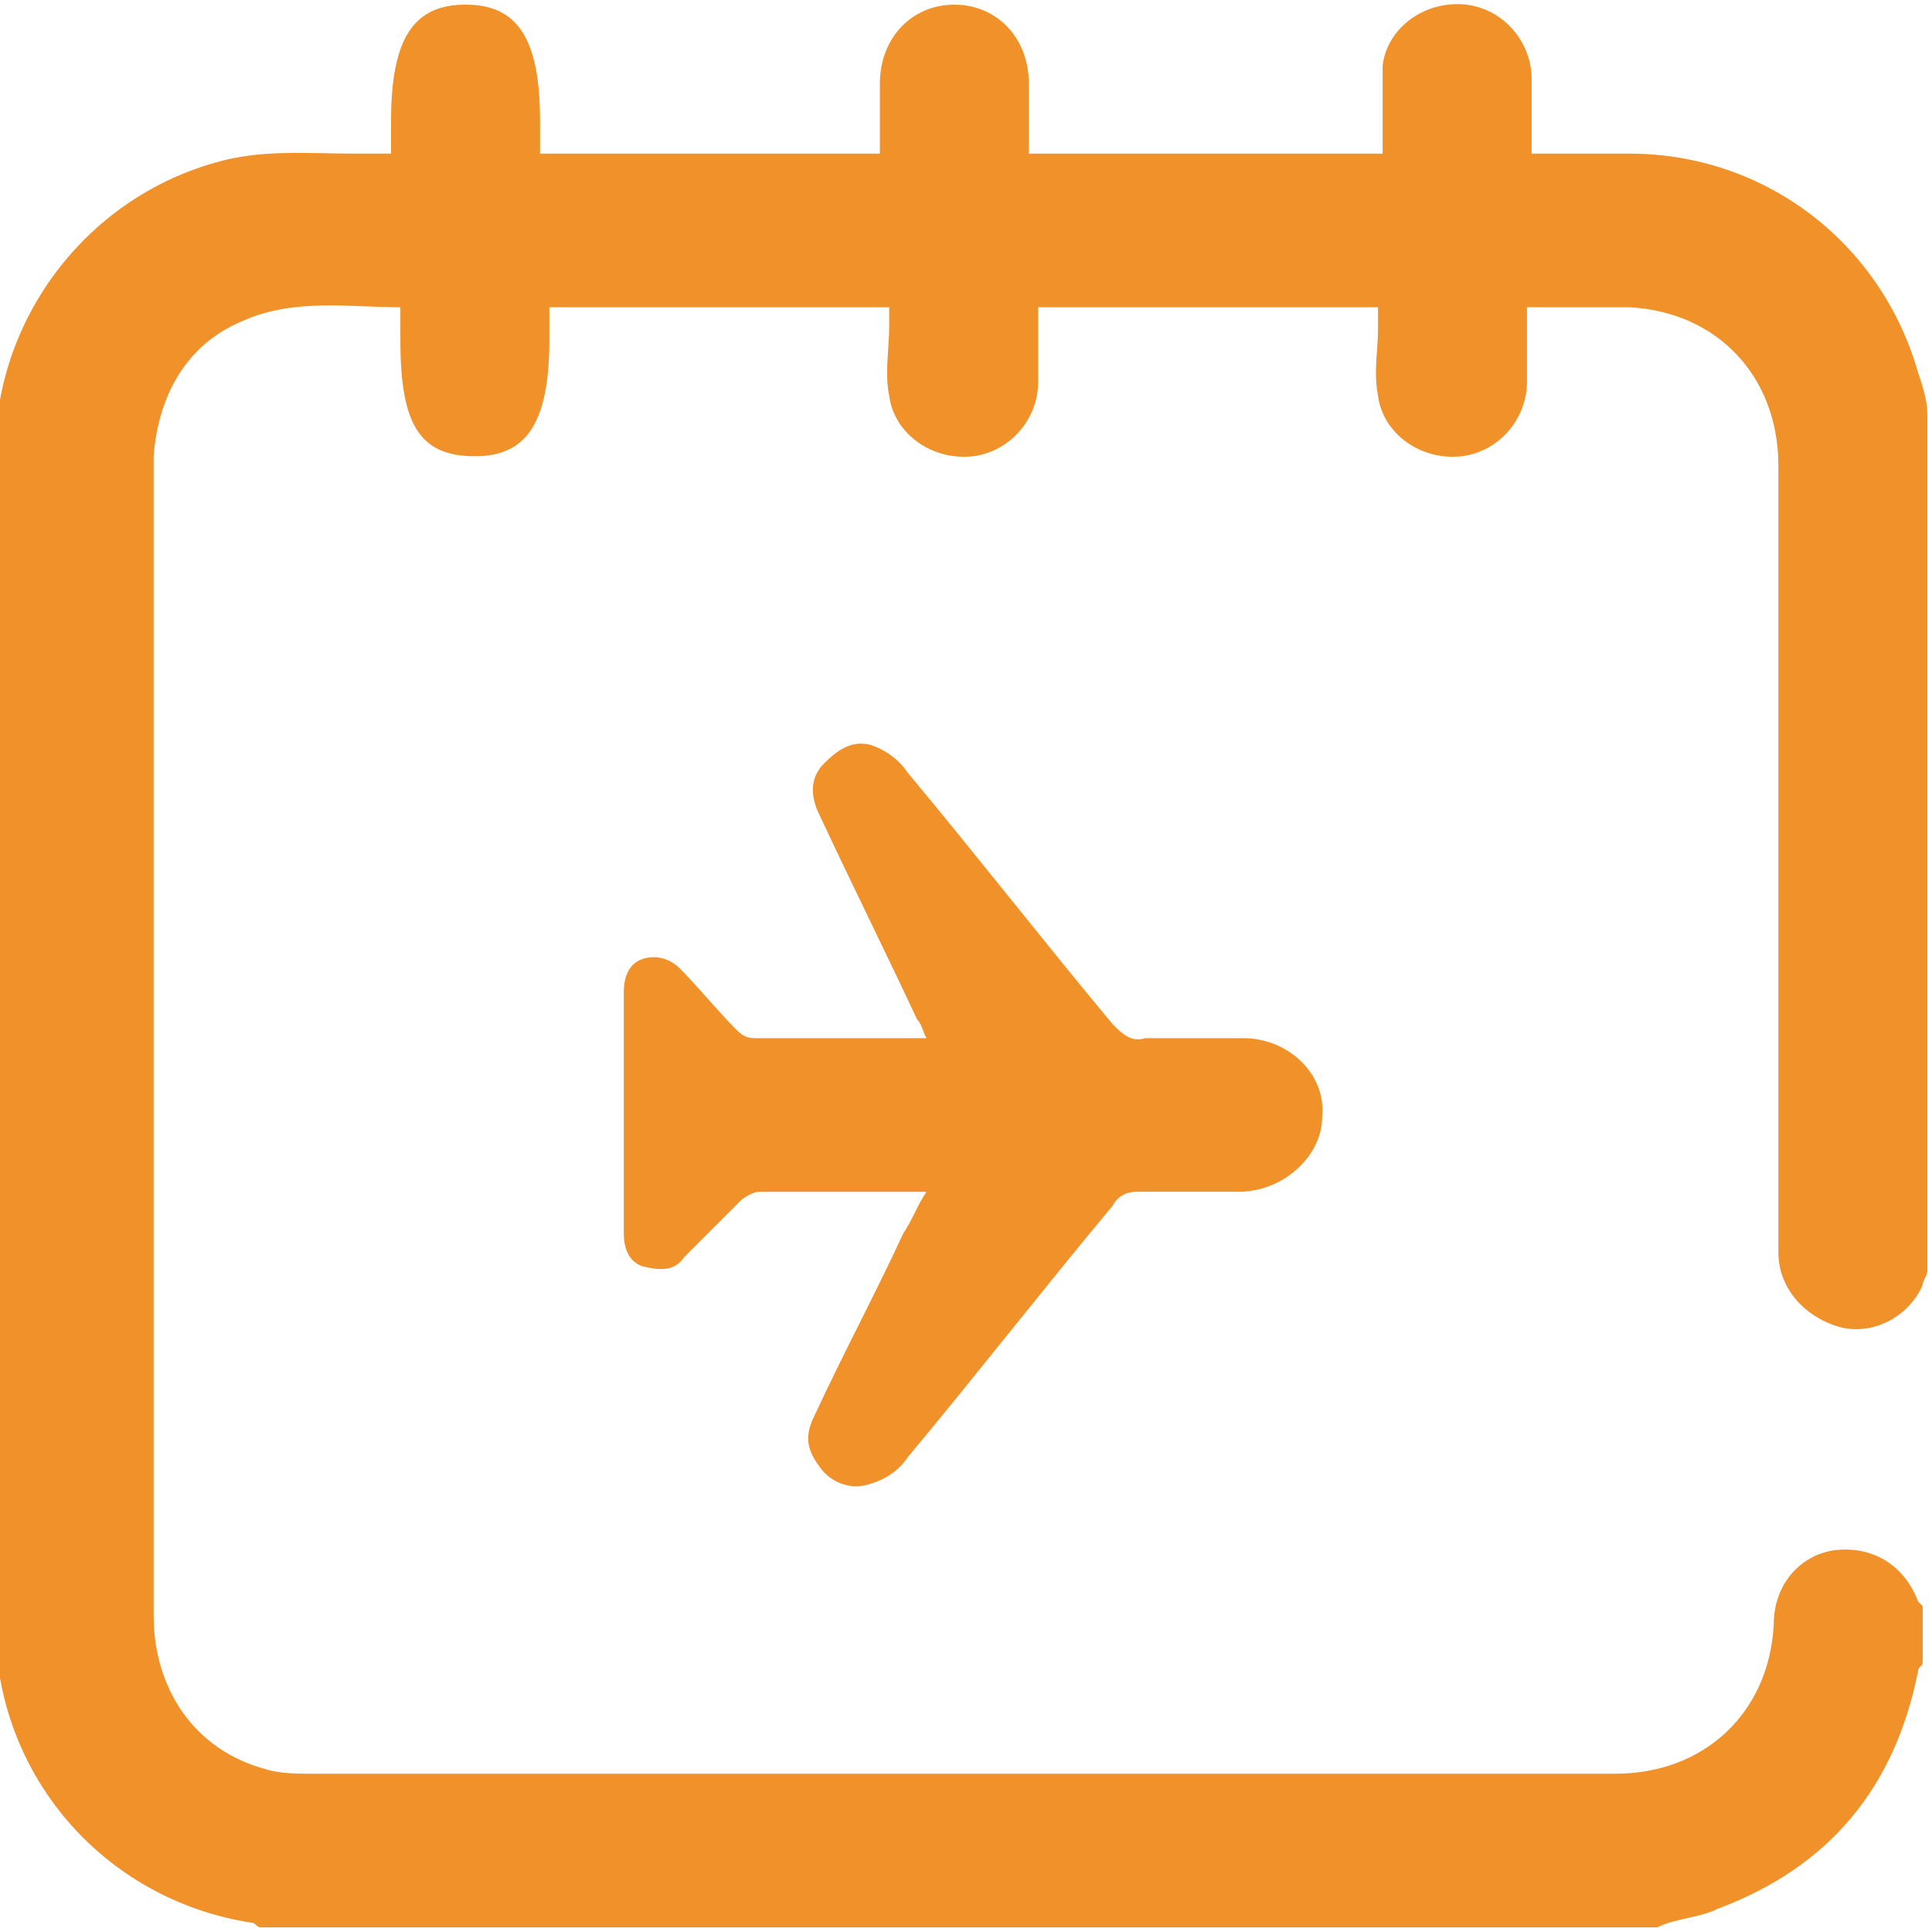
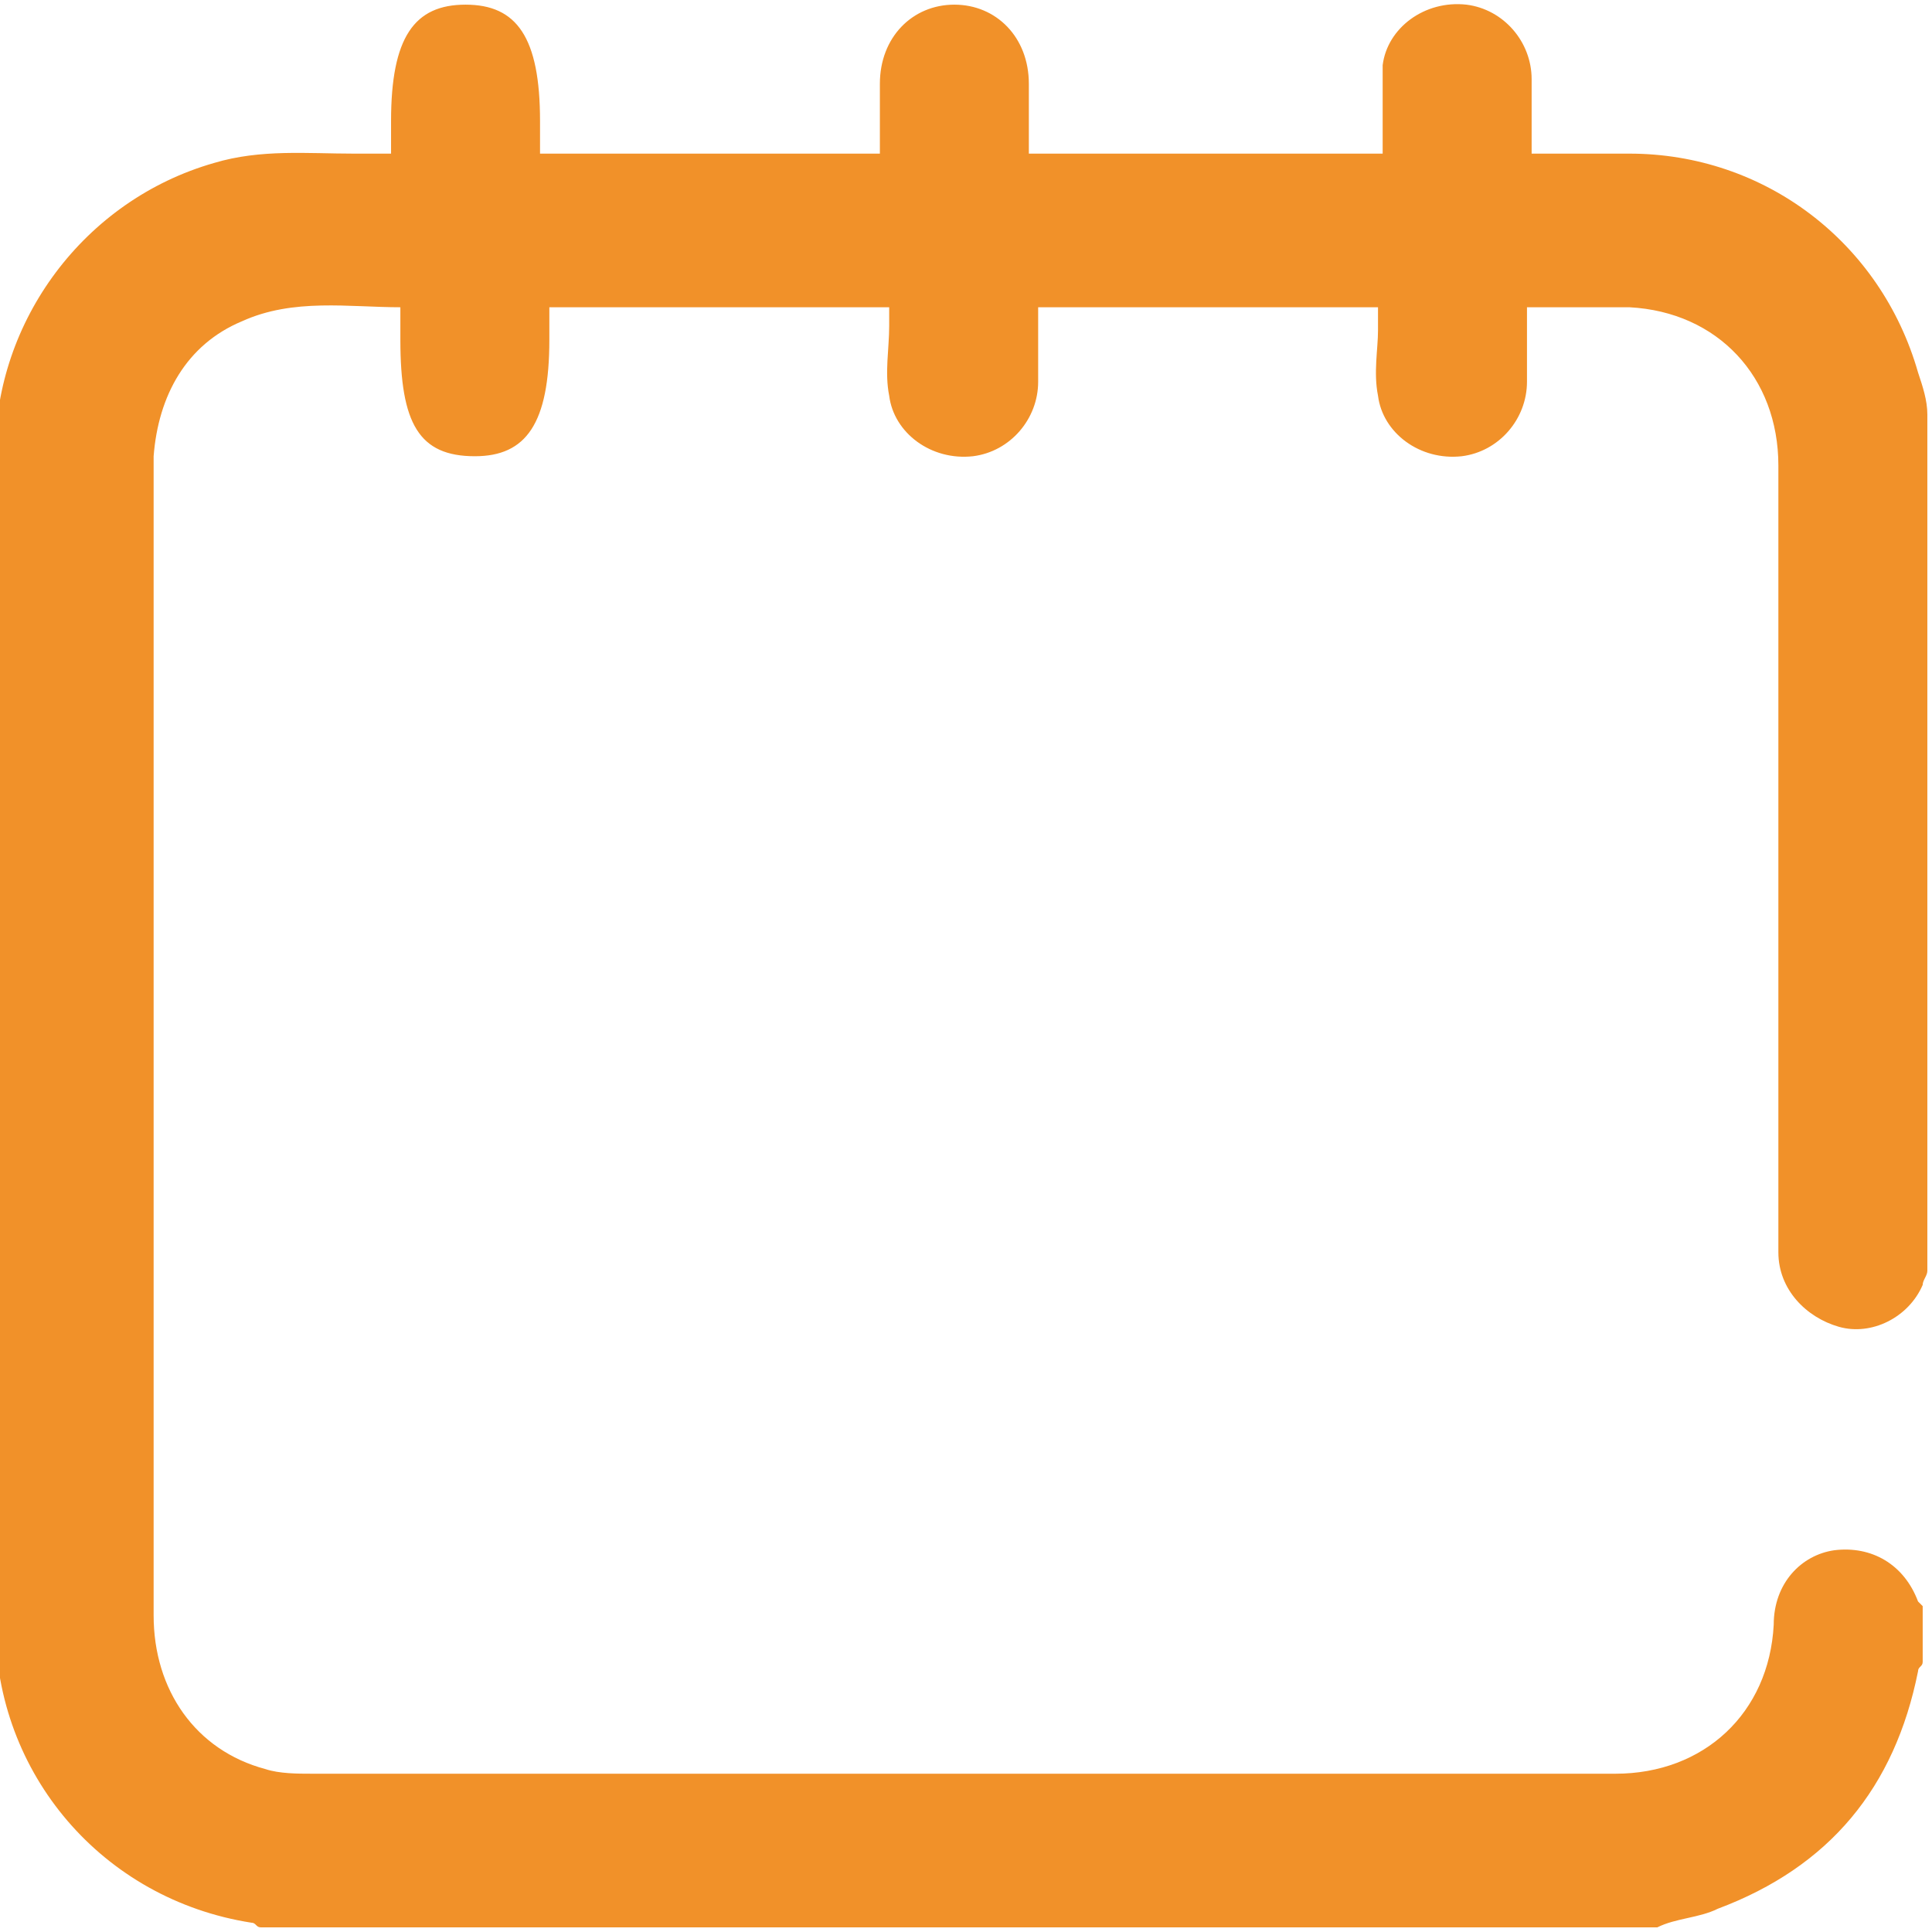
<svg xmlns="http://www.w3.org/2000/svg" version="1.0" id="Capa_1" x="0px" y="0px" viewBox="0 0 41.5 41.5" style="enable-background:new 0 0 41.5 41.5;" xml:space="preserve">
  <style type="text/css">
	.st0{fill:#F19129;}
</style>
  <g>
    <path class="st0" d="M41.4,27.3c0,0.1-0.1,0.2-0.1,0.3c-0.3,0.7-1.1,1.1-1.8,0.9c-0.7-0.2-1.3-0.8-1.3-1.6c0-5.6,0-11.3,0-16.9   c0-1.9-1.3-3.3-3.2-3.4c-0.7,0-1.4,0-2.2,0c0,0.6,0,1.1,0,1.6c0,0.8-0.6,1.5-1.4,1.6c-0.9,0.1-1.7-0.5-1.8-1.3c-0.1-0.5,0-1,0-1.4   c0-0.1,0-0.3,0-0.5h-7.3c0,0.5,0,1.1,0,1.6c0,0.8-0.6,1.5-1.4,1.6c-0.9,0.1-1.7-0.5-1.8-1.3c-0.1-0.5,0-1,0-1.5c0-0.1,0-0.3,0-0.4   h-7.3v0.7c0,1.8-0.5,2.5-1.6,2.5C9,9.8,8.6,9.1,8.6,7.3V6.6C7.5,6.6,6.3,6.4,5.2,6.9C4,7.4,3.4,8.5,3.3,9.8c0,1.2,0,2.4,0,3.6   c0,7.1,0,14.2,0,21.3c0,1.6,0.9,2.9,2.4,3.3c0.3,0.1,0.7,0.1,1,0.1c9.3,0,18.7,0,28,0c1.9,0,3.3-1.3,3.4-3.2c0-0.9,0.6-1.5,1.3-1.6   c0.8-0.1,1.5,0.3,1.8,1.1c0,0,0.1,0.1,0.1,0.1v1.2c0,0.1-0.1,0.1-0.1,0.2c-0.5,2.5-1.9,4.2-4.3,5.1c-0.4,0.2-0.9,0.2-1.3,0.4h-30   c-0.1,0-0.1-0.1-0.2-0.1c-3.2-0.5-5.5-3.2-5.5-6.4c0-8.4,0-16.8,0-25.2c0-2.8,1.9-5.4,4.7-6.2c1-0.3,2-0.2,3-0.2c0.2,0,0.5,0,0.8,0   V2.6c0-1.8,0.5-2.5,1.6-2.5c1.1,0,1.6,0.7,1.6,2.5v0.7h7.3c0-0.5,0-1,0-1.5c0-1,0.7-1.7,1.6-1.7c0.9,0,1.6,0.7,1.6,1.7   c0,0.5,0,1,0,1.5H26h3.7c0-0.2,0-0.3,0-0.4c0-0.5,0-1,0-1.5c0.1-0.8,0.9-1.4,1.8-1.3c0.8,0.1,1.4,0.8,1.4,1.6c0,0.5,0,1.1,0,1.6   c0.7,0,1.4,0,2.1,0c2.9,0,5.4,1.9,6.2,4.7c0.1,0.3,0.2,0.6,0.2,0.9V27.3z" />
-     <path class="st0" d="M19.9,25.6c-1.3,0-2.5,0-3.6,0c-0.1,0-0.3,0.1-0.4,0.2c-0.4,0.4-0.8,0.8-1.2,1.2c-0.2,0.3-0.5,0.3-0.9,0.2   c-0.3-0.1-0.4-0.4-0.4-0.7c0-1.7,0-3.4,0-5.2c0-0.3,0.1-0.6,0.4-0.7c0.3-0.1,0.6,0,0.8,0.2c0.4,0.4,0.8,0.9,1.2,1.3   c0.1,0.1,0.2,0.2,0.4,0.2c1.2,0,2.4,0,3.7,0c-0.1-0.2-0.1-0.3-0.2-0.4c-0.7-1.5-1.4-2.9-2.1-4.4c-0.2-0.4-0.2-0.8,0.1-1.1   c0.3-0.3,0.6-0.5,1-0.4c0.3,0.1,0.6,0.3,0.8,0.6c1.5,1.8,2.9,3.6,4.4,5.4c0.2,0.2,0.4,0.4,0.7,0.3c0.7,0,1.4,0,2.1,0   c1,0,1.8,0.8,1.7,1.7c0,0.8-0.8,1.6-1.8,1.6c-0.7,0-1.5,0-2.2,0c-0.2,0-0.4,0.1-0.5,0.3c-1.5,1.8-2.9,3.6-4.4,5.4   c-0.2,0.3-0.5,0.5-0.9,0.6c-0.4,0.1-0.8-0.1-1-0.4c-0.3-0.4-0.3-0.7-0.1-1.1c0.6-1.3,1.3-2.6,1.9-3.9   C19.6,26.2,19.7,25.9,19.9,25.6" />
  </g>
  <g>
</g>
  <g>
</g>
  <g>
</g>
  <g>
</g>
  <g>
</g>
  <g>
</g>
</svg>